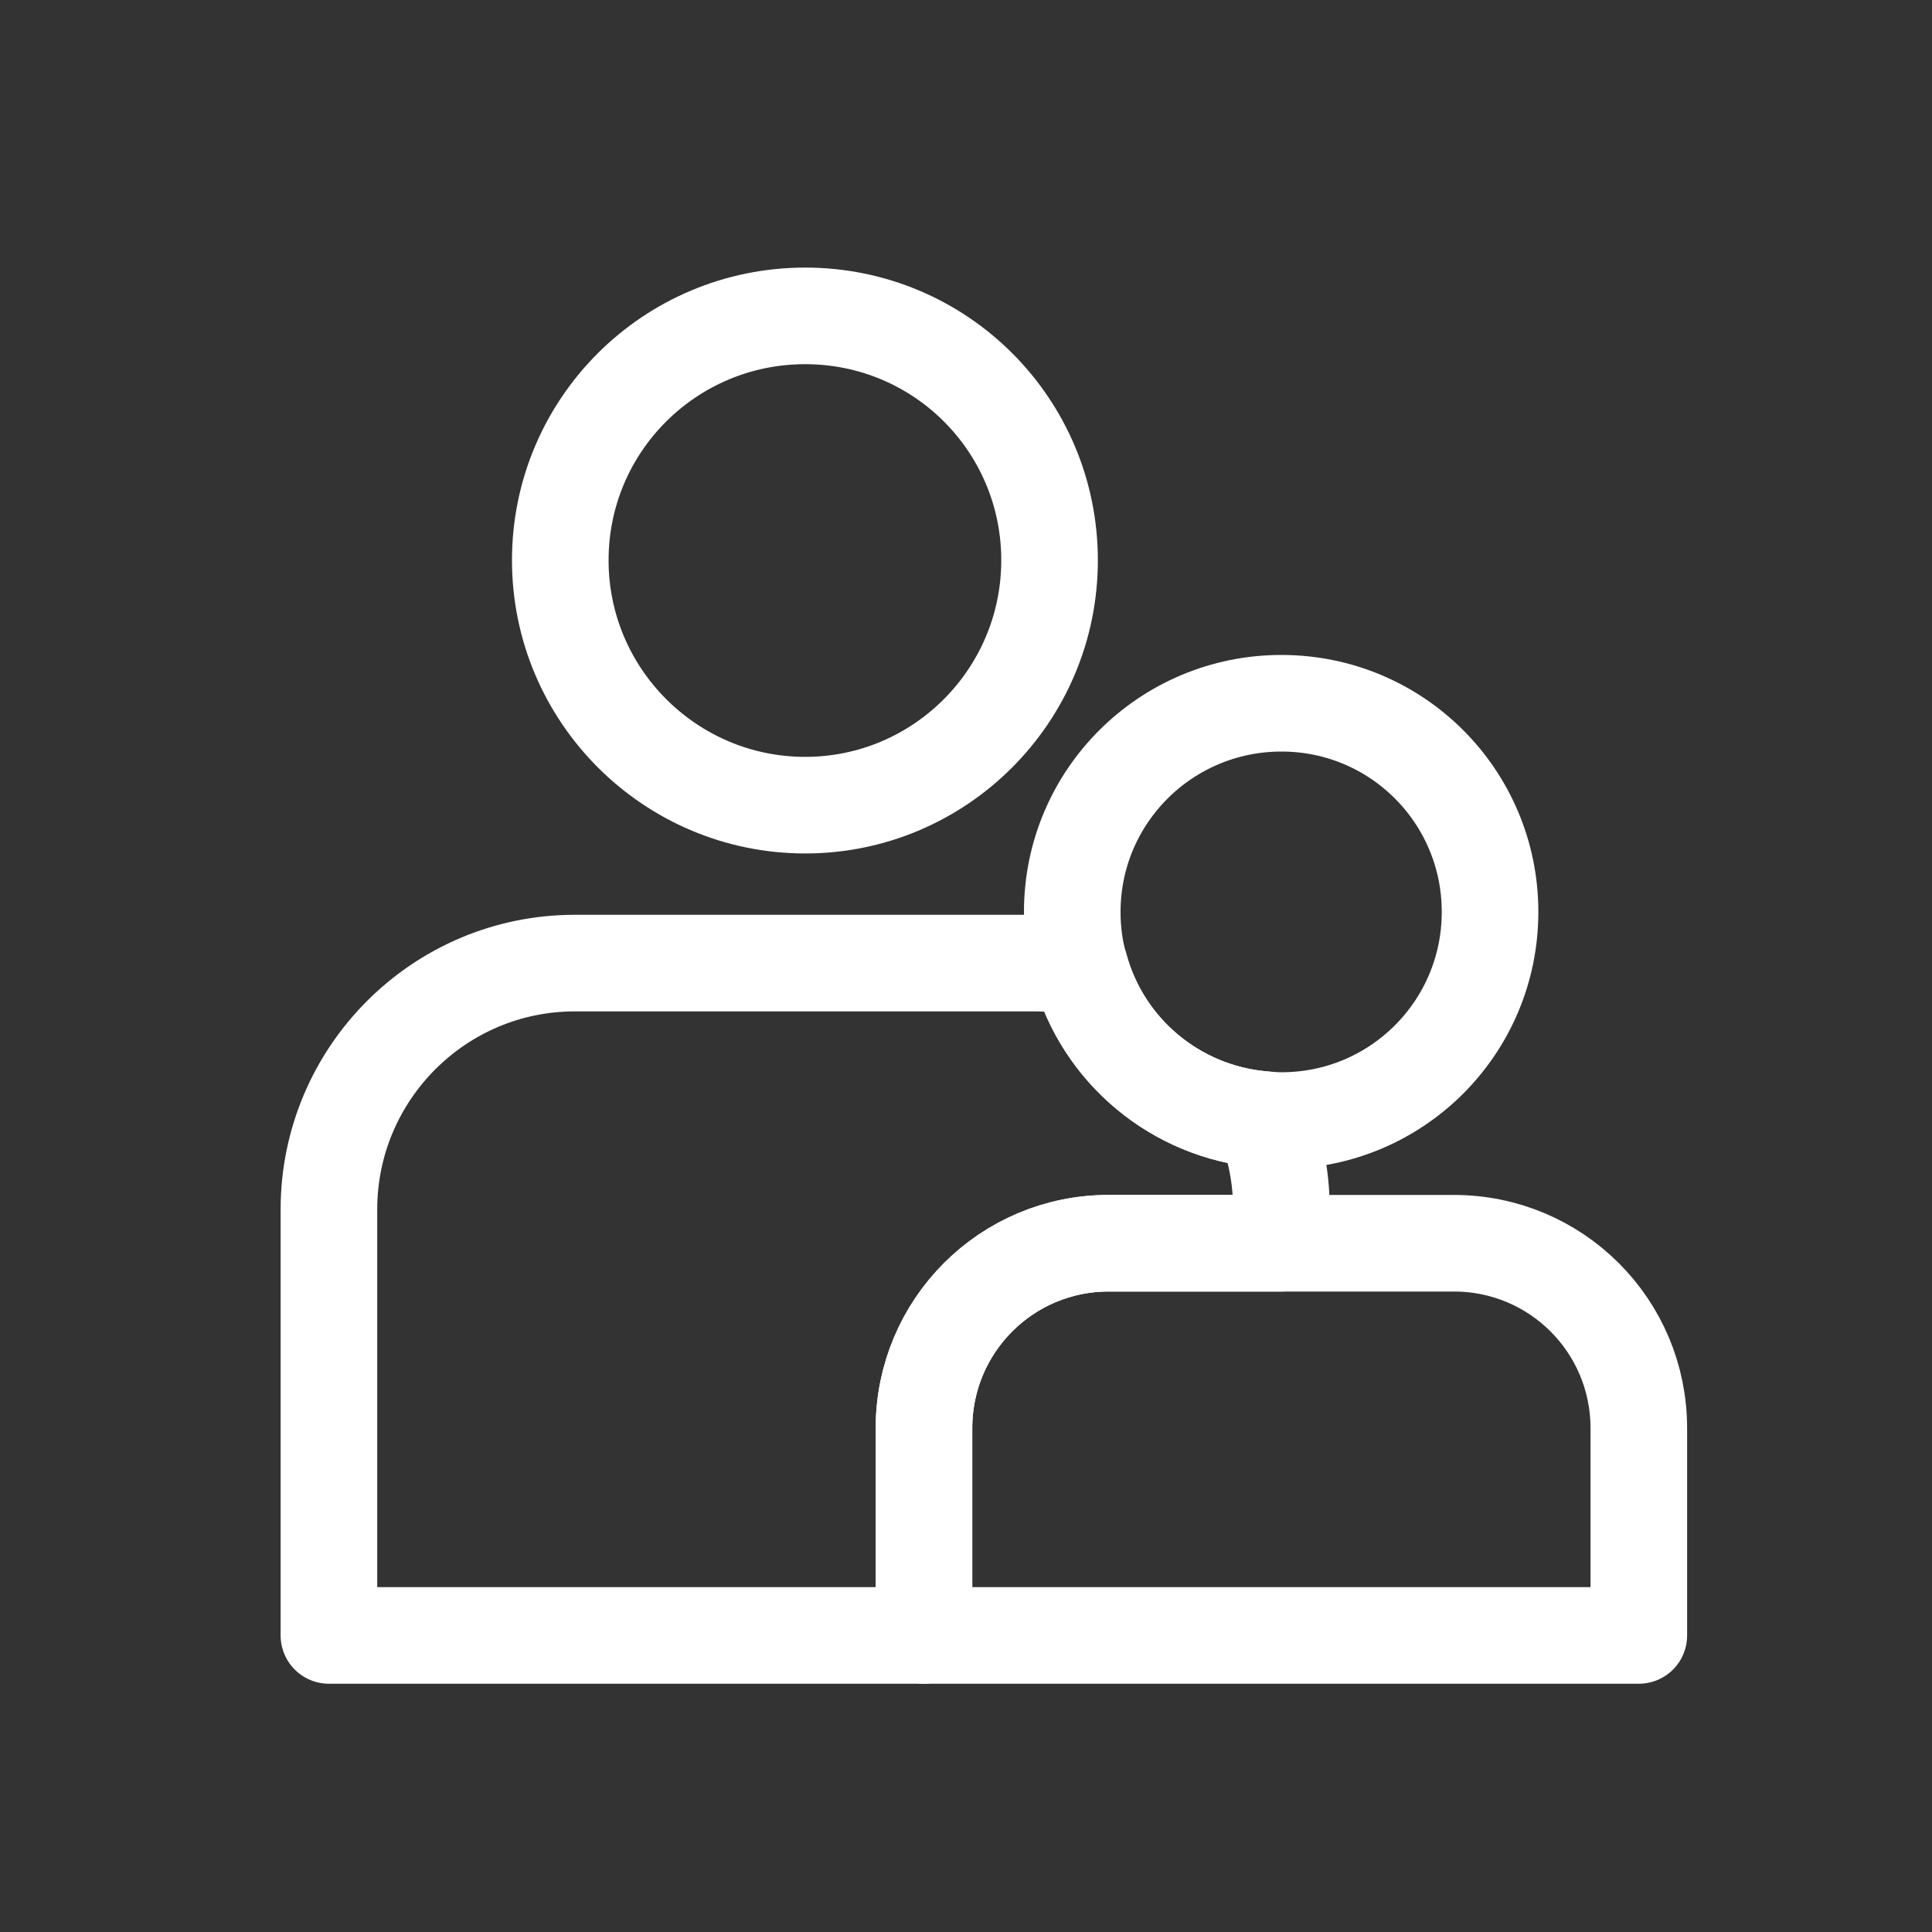
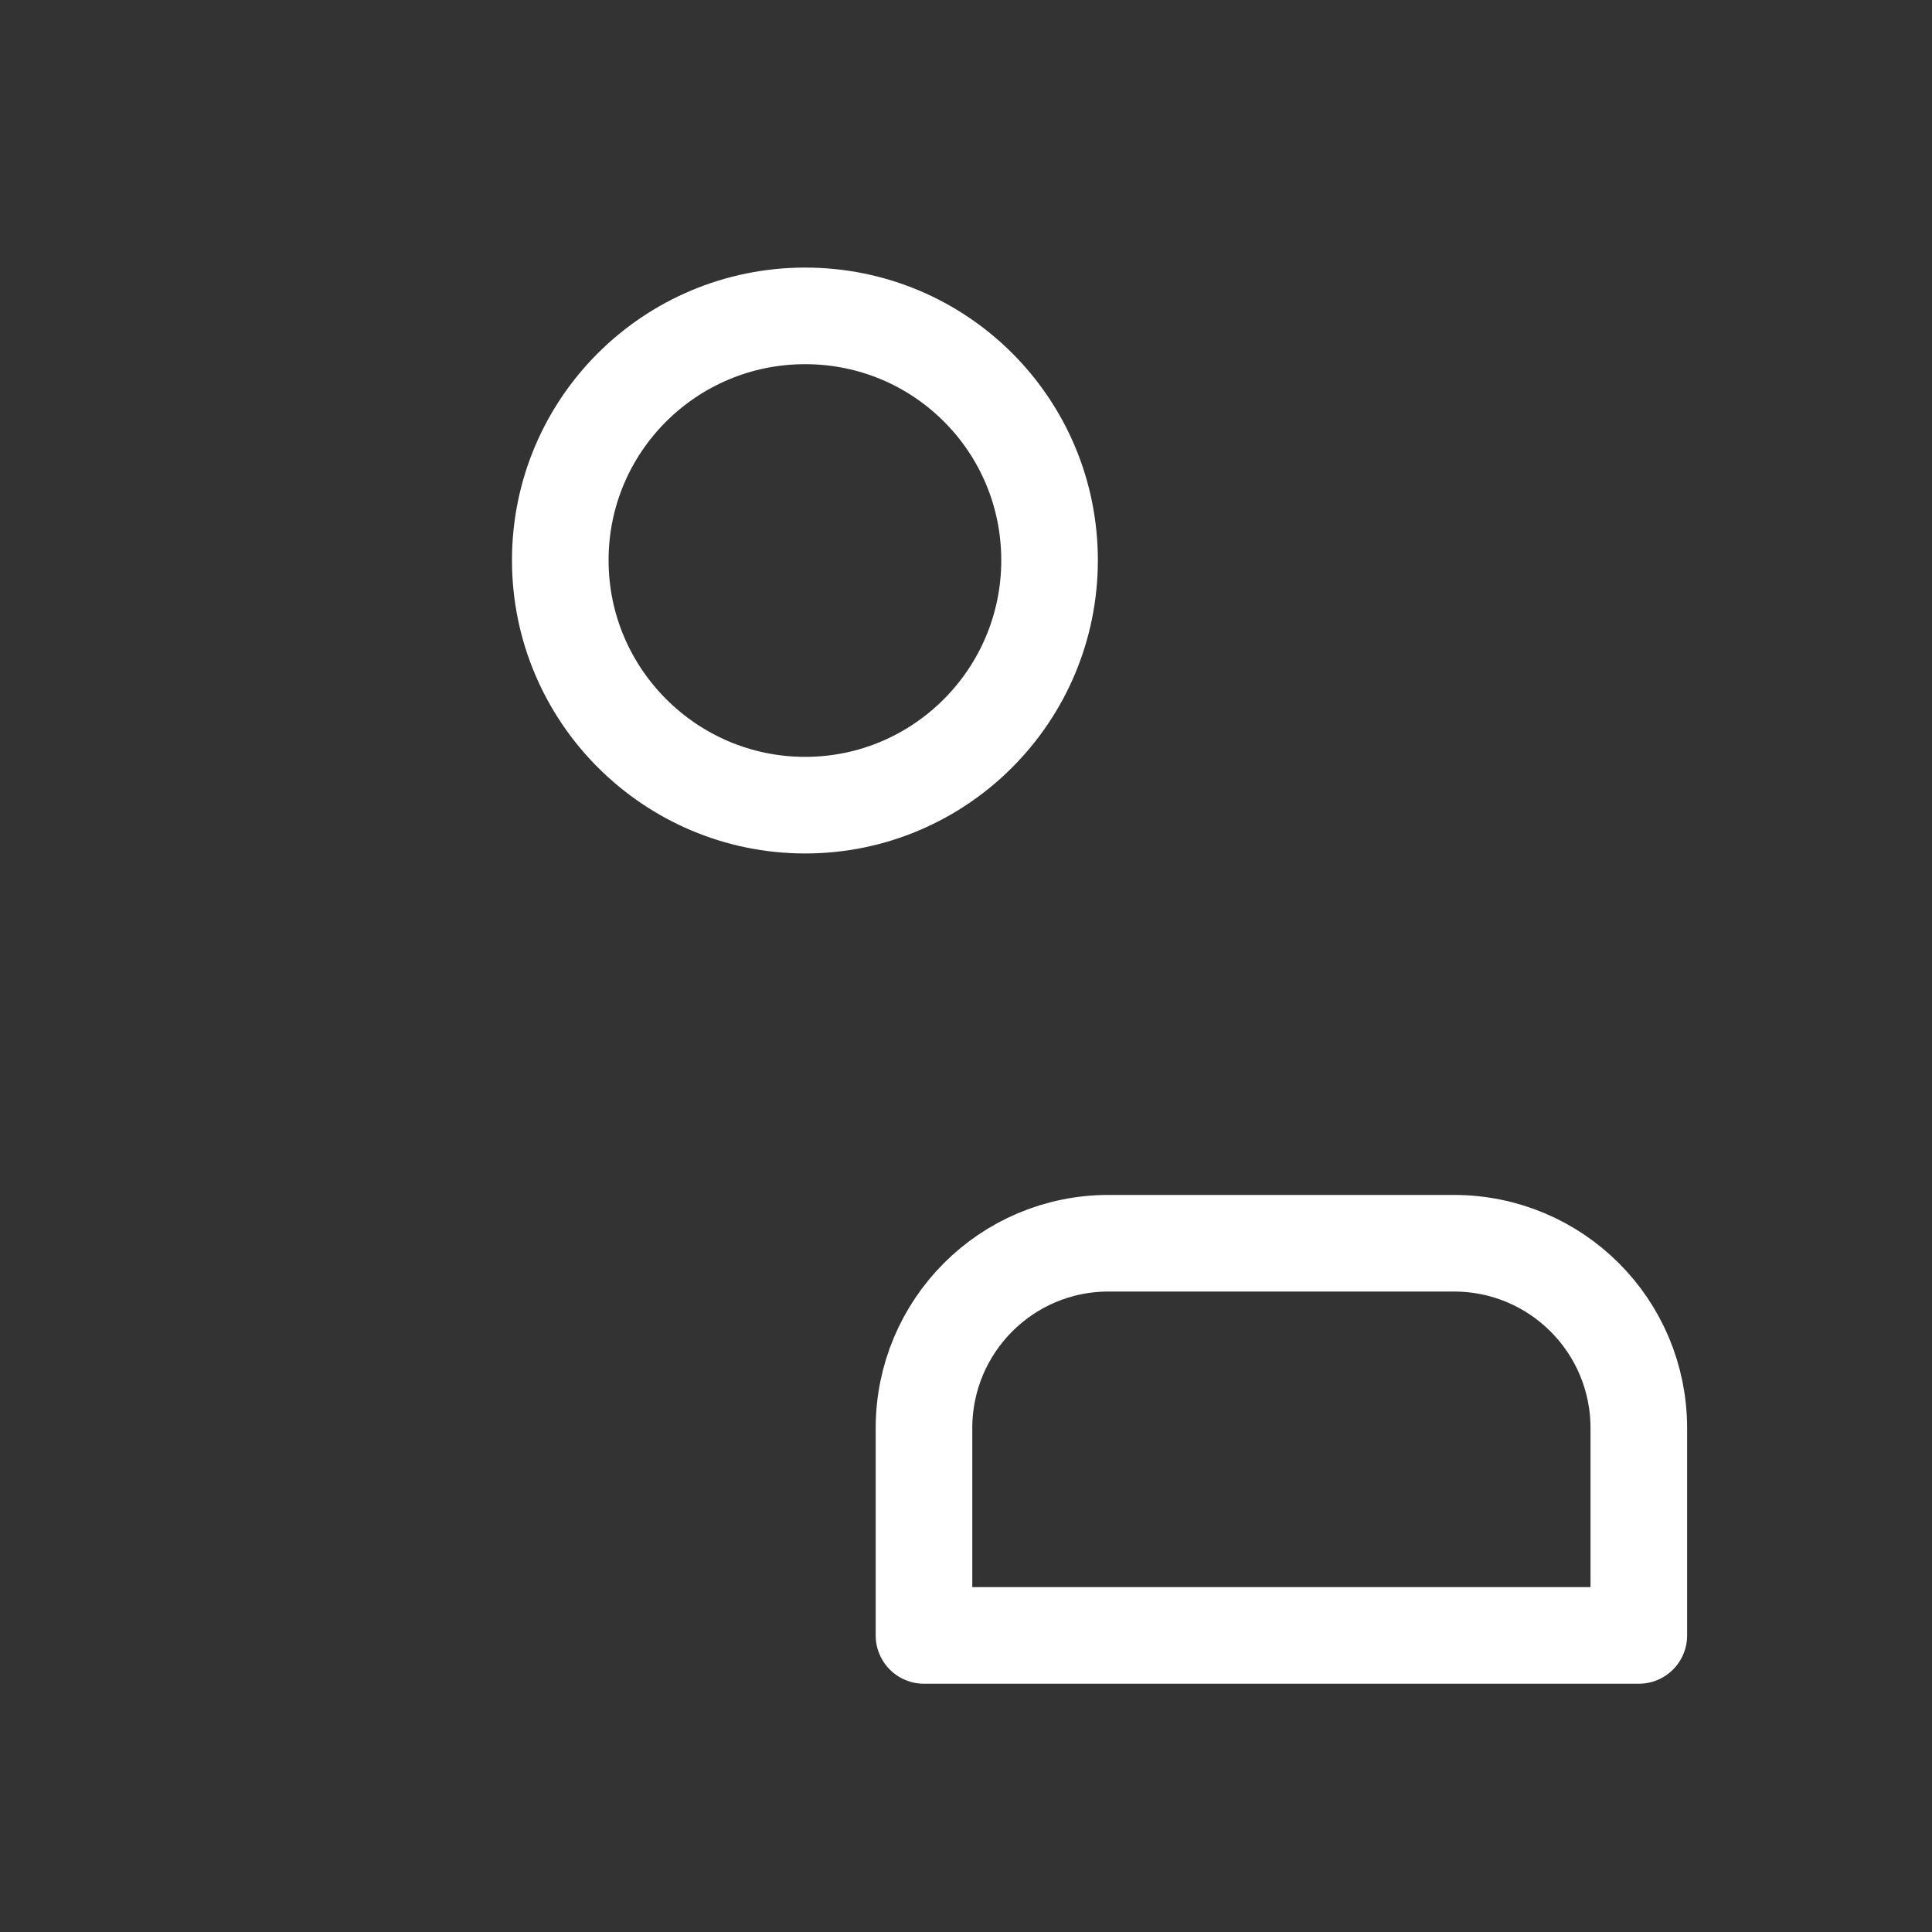
<svg xmlns="http://www.w3.org/2000/svg" id="Calque_1" data-name="Calque 1" width="40" height="40" viewBox="0 0 40 40">
  <rect x="0" y="0" width="40" height="40" fill="#333333" stroke="none" />
  <defs>
    <style>
      .cls-1 {
        fill: none;
        stroke: #fff;
        stroke-linecap: round;
        stroke-linejoin: round;
        stroke-width: 2px;
      }
    </style>
  </defs>
  <path class="cls-1" d="M21.73,11.6c0,2.8-2.27,5.07-5.06,5.07s-5.07-2.27-5.07-5.07,2.27-5.06,5.07-5.06,5.06,2.26,5.06,5.06Z" />
-   <path class="cls-1" d="M30.85,18.88c0,2.39-1.93,4.32-4.32,4.32-.12,0-.24-.01-.36-.02-1.83-.15-3.34-1.43-3.81-3.15-.11-.36-.16-.75-.16-1.15,0-2.39,1.94-4.32,4.33-4.32s4.32,1.93,4.32,4.32Z" />
-   <path class="cls-1" d="M26.53,25.04v.7h-3.58c-2.11,0-3.82,1.71-3.82,3.83v4.29H6.81v-8.82c0-2.81,2.28-5.1,5.09-5.1h9.53c.32,0,.63.03.93.09.47,1.72,1.98,3,3.81,3.15.24.58.36,1.2.36,1.86Z" />
  <path class="cls-1" d="M33.93,29.57v4.29h-14.8v-4.29c0-2.12,1.71-3.83,3.82-3.83h7.15c2.12,0,3.83,1.71,3.83,3.83Z" />
</svg>